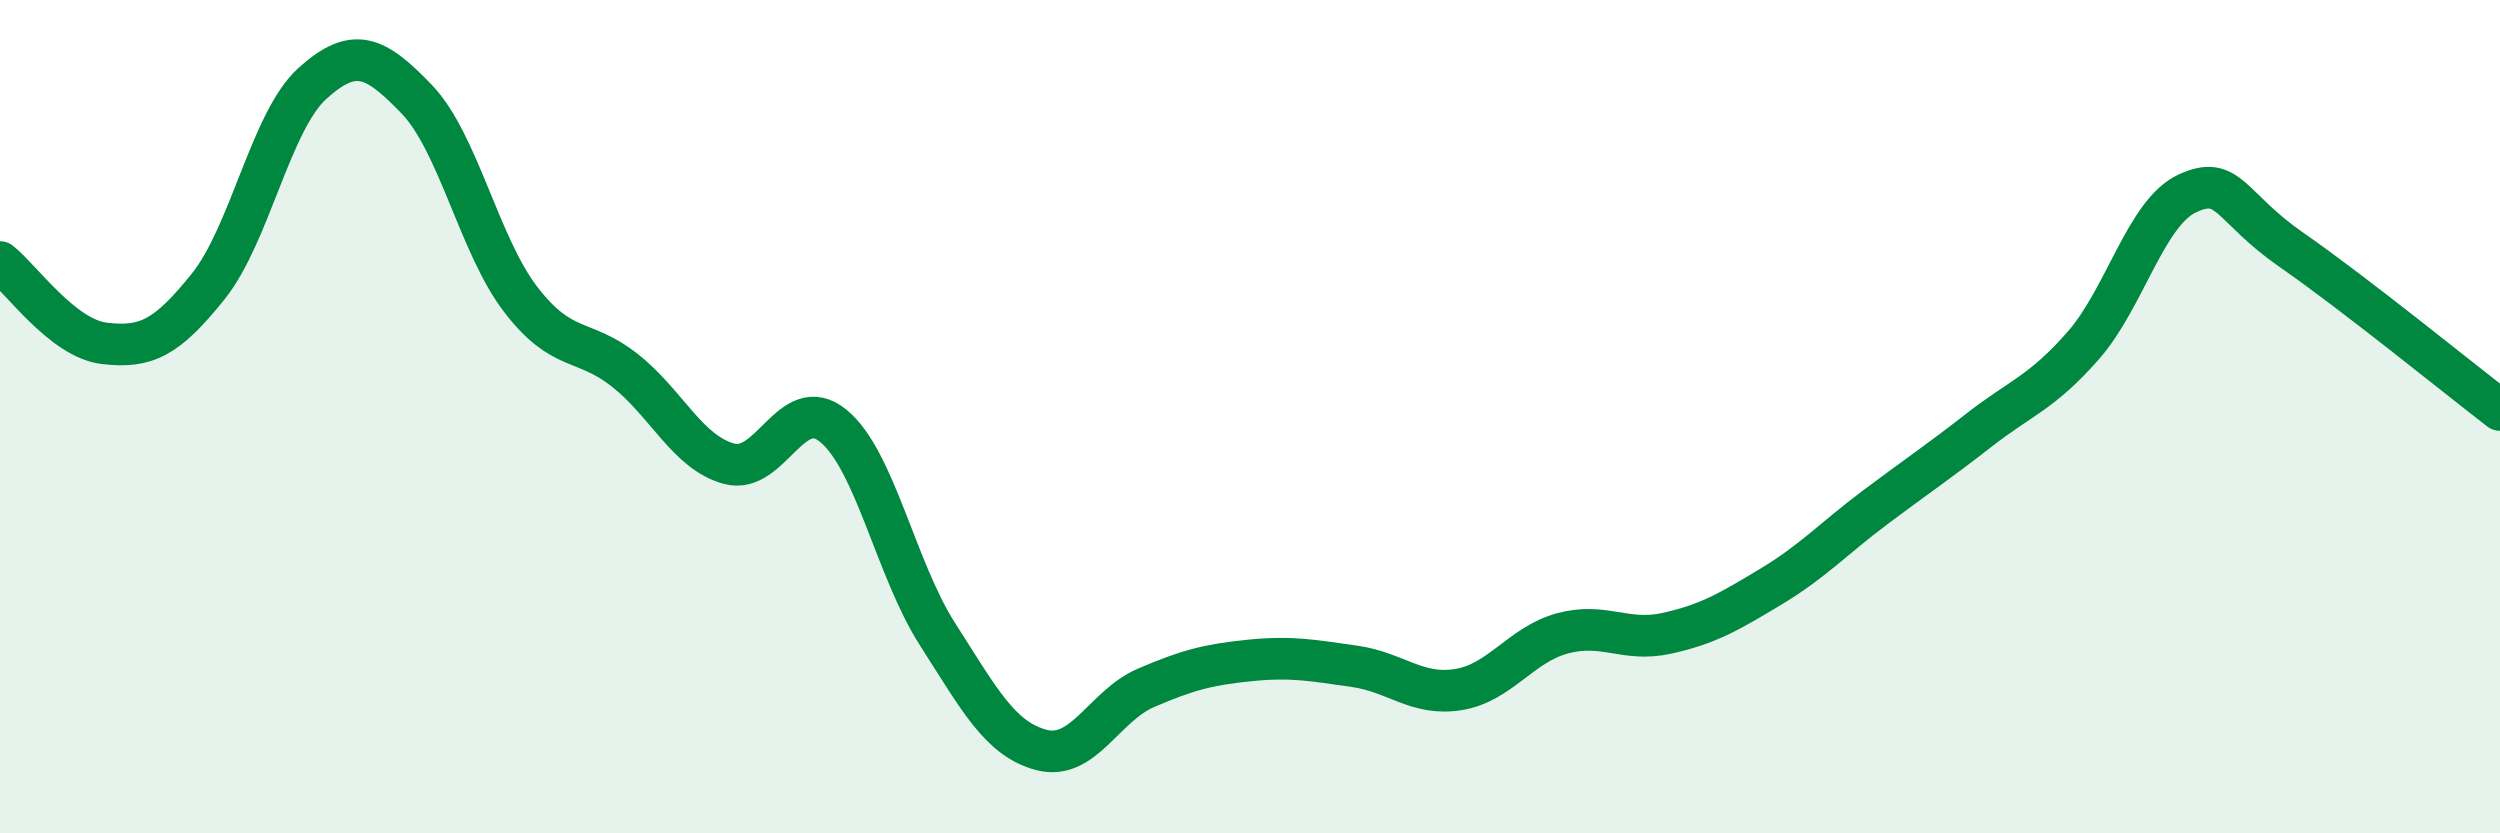
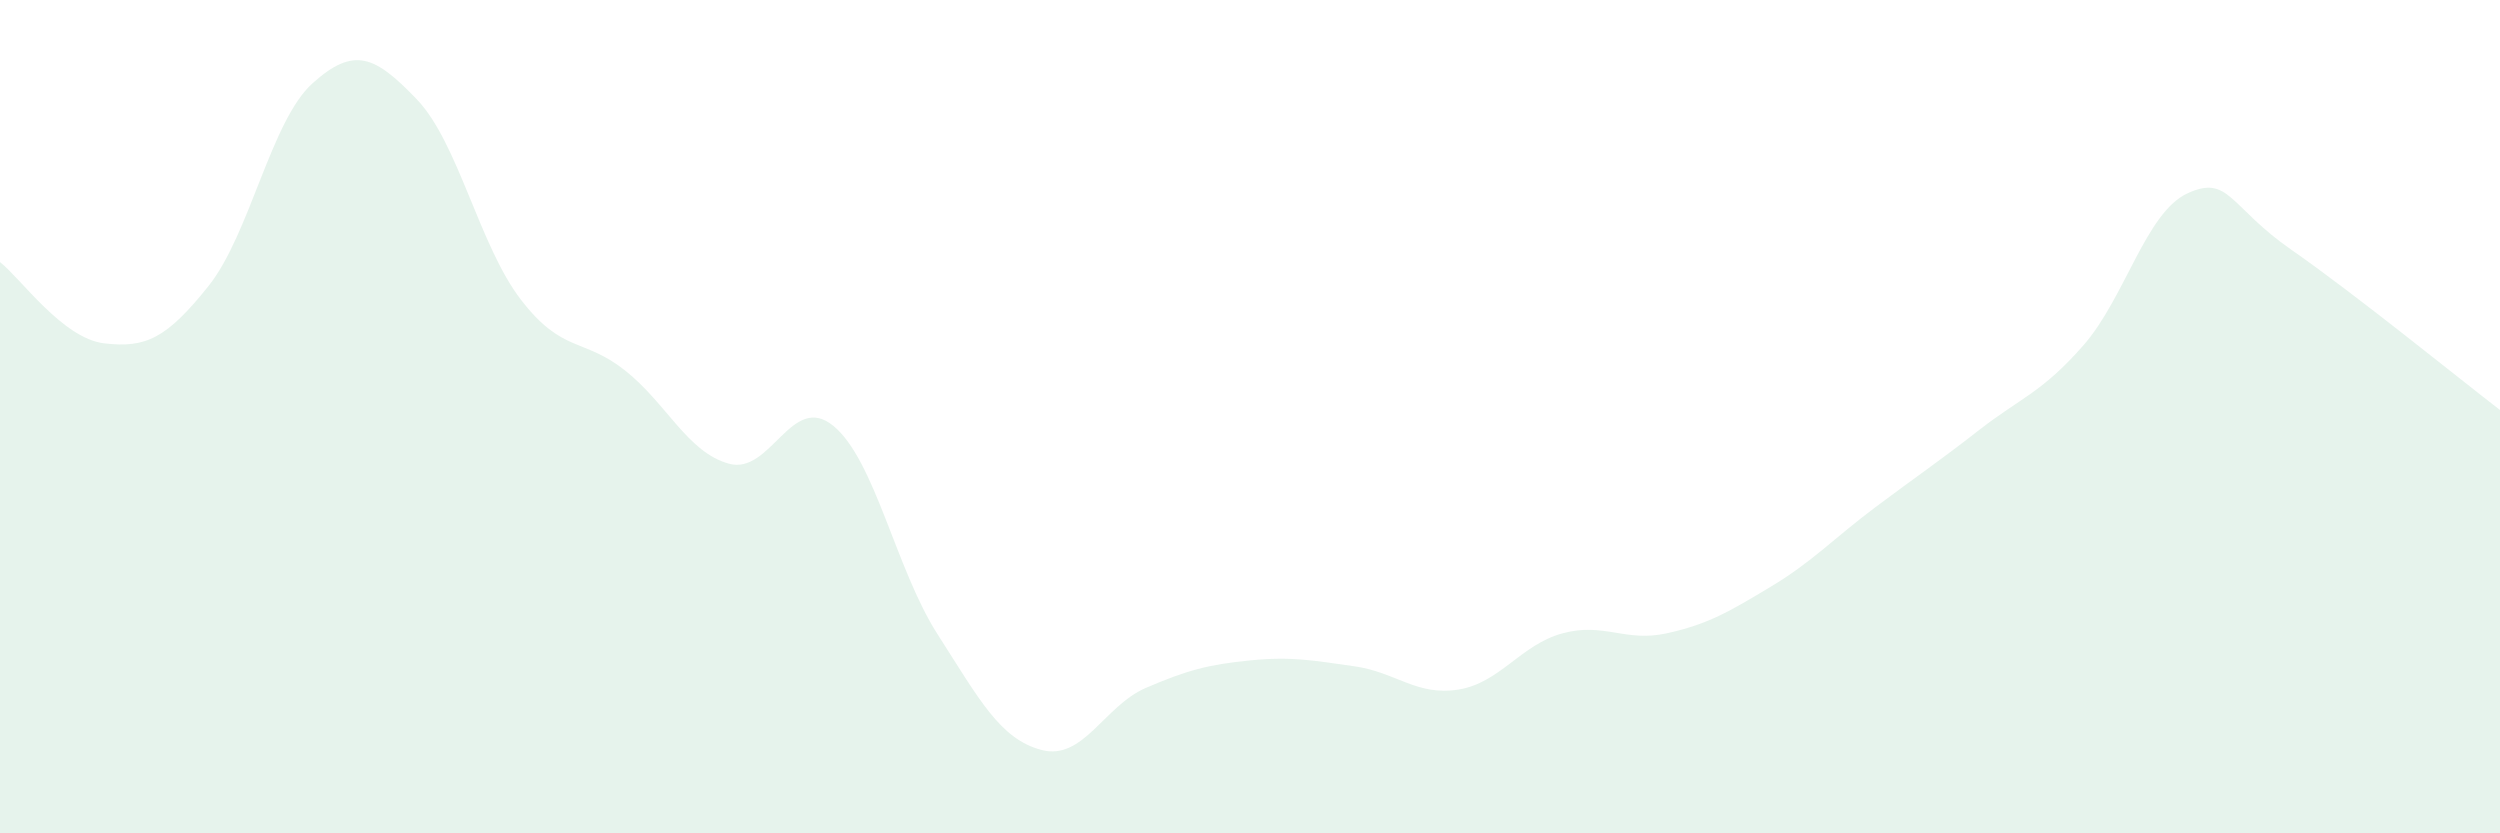
<svg xmlns="http://www.w3.org/2000/svg" width="60" height="20" viewBox="0 0 60 20">
  <path d="M 0,6.29 C 0.5,6.68 1.5,8.12 2.5,8.24 C 3.5,8.36 4,8.12 5,6.87 C 6,5.62 6.5,2.9 7.5,2 C 8.5,1.1 9,1.34 10,2.38 C 11,3.42 11.5,5.89 12.5,7.19 C 13.5,8.49 14,8.1 15,8.89 C 16,9.68 16.5,10.86 17.5,11.13 C 18.5,11.4 19,9.4 20,10.22 C 21,11.04 21.5,13.66 22.5,15.22 C 23.5,16.78 24,17.74 25,18 C 26,18.26 26.5,16.94 27.5,16.51 C 28.5,16.08 29,15.95 30,15.85 C 31,15.75 31.5,15.85 32.5,15.99 C 33.5,16.13 34,16.71 35,16.55 C 36,16.39 36.5,15.47 37.5,15.2 C 38.5,14.93 39,15.42 40,15.2 C 41,14.98 41.5,14.68 42.5,14.08 C 43.5,13.48 44,12.93 45,12.18 C 46,11.43 46.5,11.1 47.5,10.32 C 48.5,9.54 49,9.43 50,8.29 C 51,7.15 51.5,5.1 52.5,4.64 C 53.5,4.18 53.5,4.96 55,6 C 56.5,7.04 59,9.07 60,9.84L60 20L0 20Z" fill="#008740" opacity="0.1" stroke-linecap="round" stroke-linejoin="round" />
-   <path d="M 0,6.29 C 0.5,6.68 1.5,8.12 2.5,8.24 C 3.5,8.36 4,8.12 5,6.87 C 6,5.62 6.5,2.9 7.5,2 C 8.5,1.1 9,1.34 10,2.38 C 11,3.42 11.5,5.89 12.5,7.19 C 13.5,8.49 14,8.1 15,8.89 C 16,9.68 16.5,10.86 17.5,11.13 C 18.5,11.4 19,9.4 20,10.22 C 21,11.04 21.5,13.66 22.5,15.22 C 23.5,16.78 24,17.74 25,18 C 26,18.26 26.5,16.94 27.5,16.51 C 28.5,16.08 29,15.95 30,15.85 C 31,15.75 31.5,15.85 32.5,15.99 C 33.5,16.13 34,16.71 35,16.55 C 36,16.39 36.5,15.47 37.5,15.2 C 38.5,14.93 39,15.42 40,15.2 C 41,14.98 41.5,14.68 42.5,14.08 C 43.5,13.48 44,12.93 45,12.18 C 46,11.43 46.5,11.1 47.5,10.32 C 48.5,9.54 49,9.43 50,8.29 C 51,7.15 51.5,5.1 52.5,4.64 C 53.5,4.18 53.5,4.96 55,6 C 56.5,7.04 59,9.07 60,9.84" stroke="#008740" stroke-width="1" fill="none" stroke-linecap="round" stroke-linejoin="round" />
</svg>